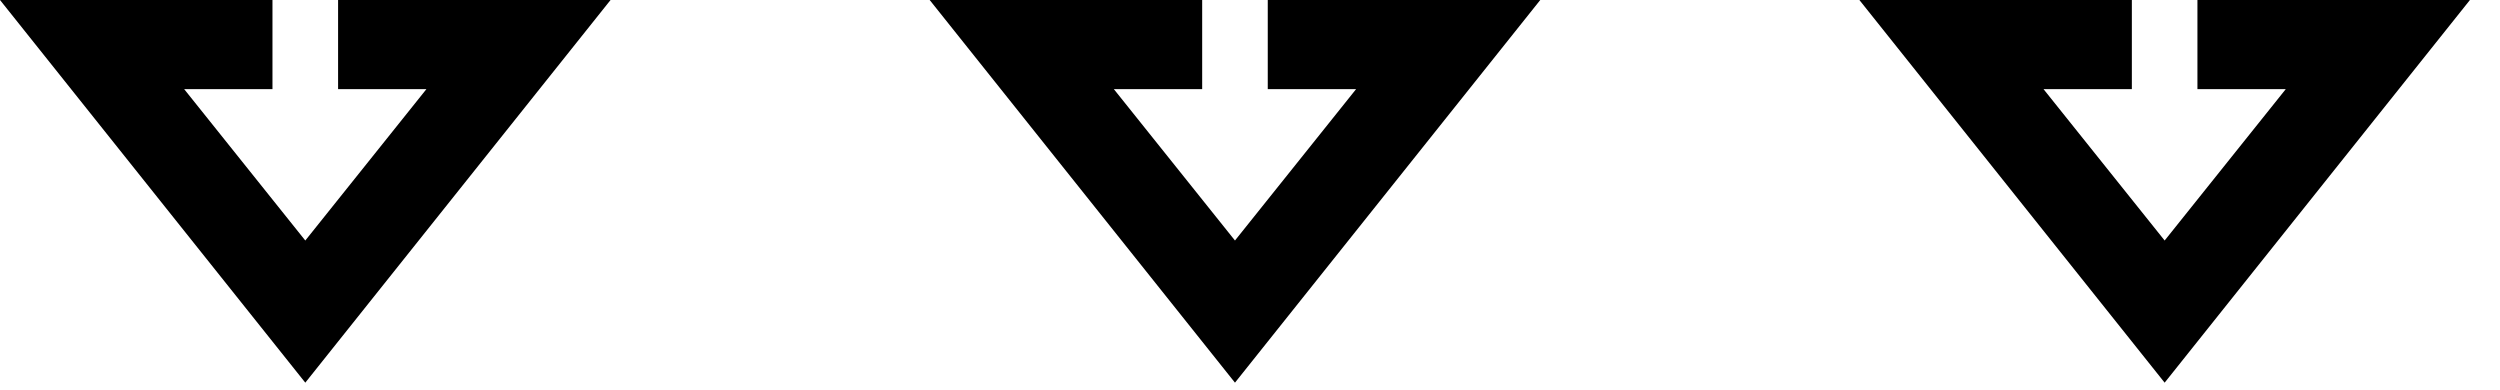
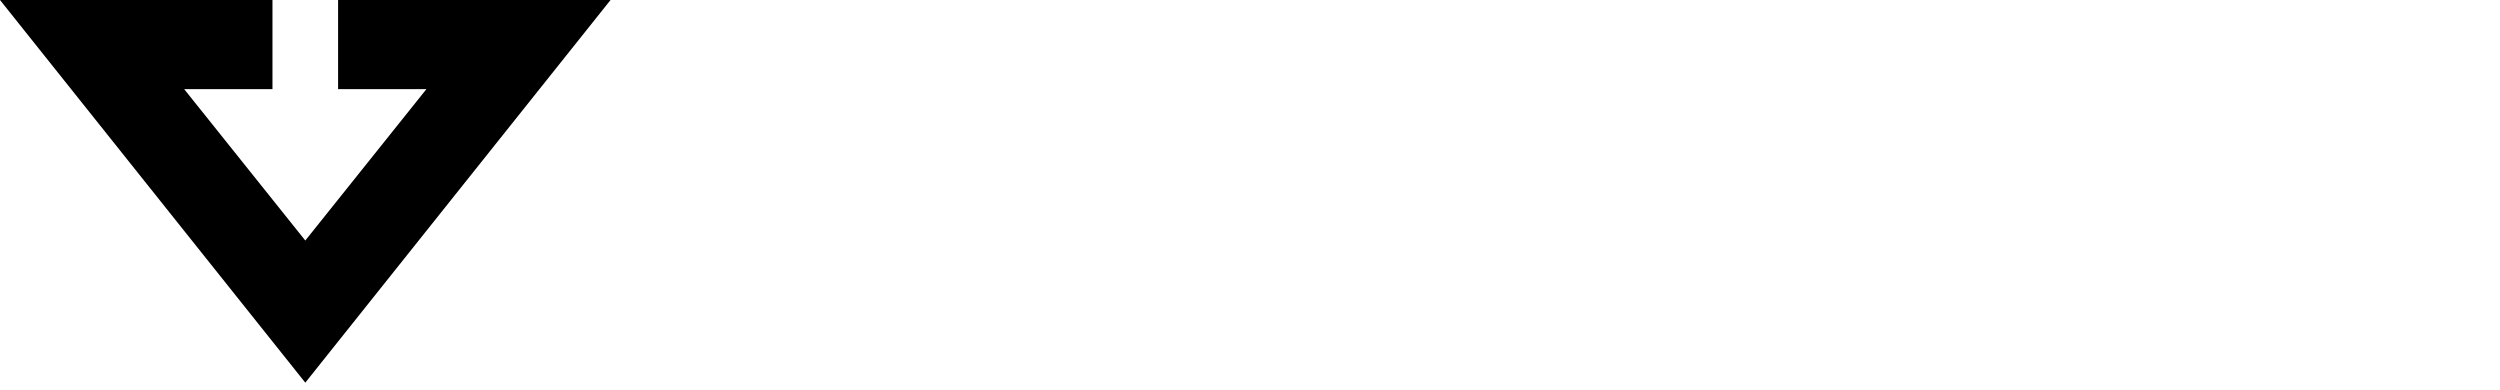
<svg xmlns="http://www.w3.org/2000/svg" width="77" height="12" viewBox="0 0 77 12" fill="none">
-   <path d="M66.671 11.786L57.269 0H65.661V2.746H62.941L66.671 7.408L70.401 2.746H67.681V0H76.074L66.671 11.786Z" fill="black" />
-   <path d="M38.037 11.786L28.634 0H37.027V2.746H34.307L38.037 7.408L41.767 2.746H39.047V0H47.44L38.037 11.786Z" fill="black" />
  <path d="M9.403 11.786L0 0H8.392V2.746H5.673L9.403 7.408L13.133 2.746H10.413V0H18.805L9.403 11.786Z" fill="black" />
</svg>